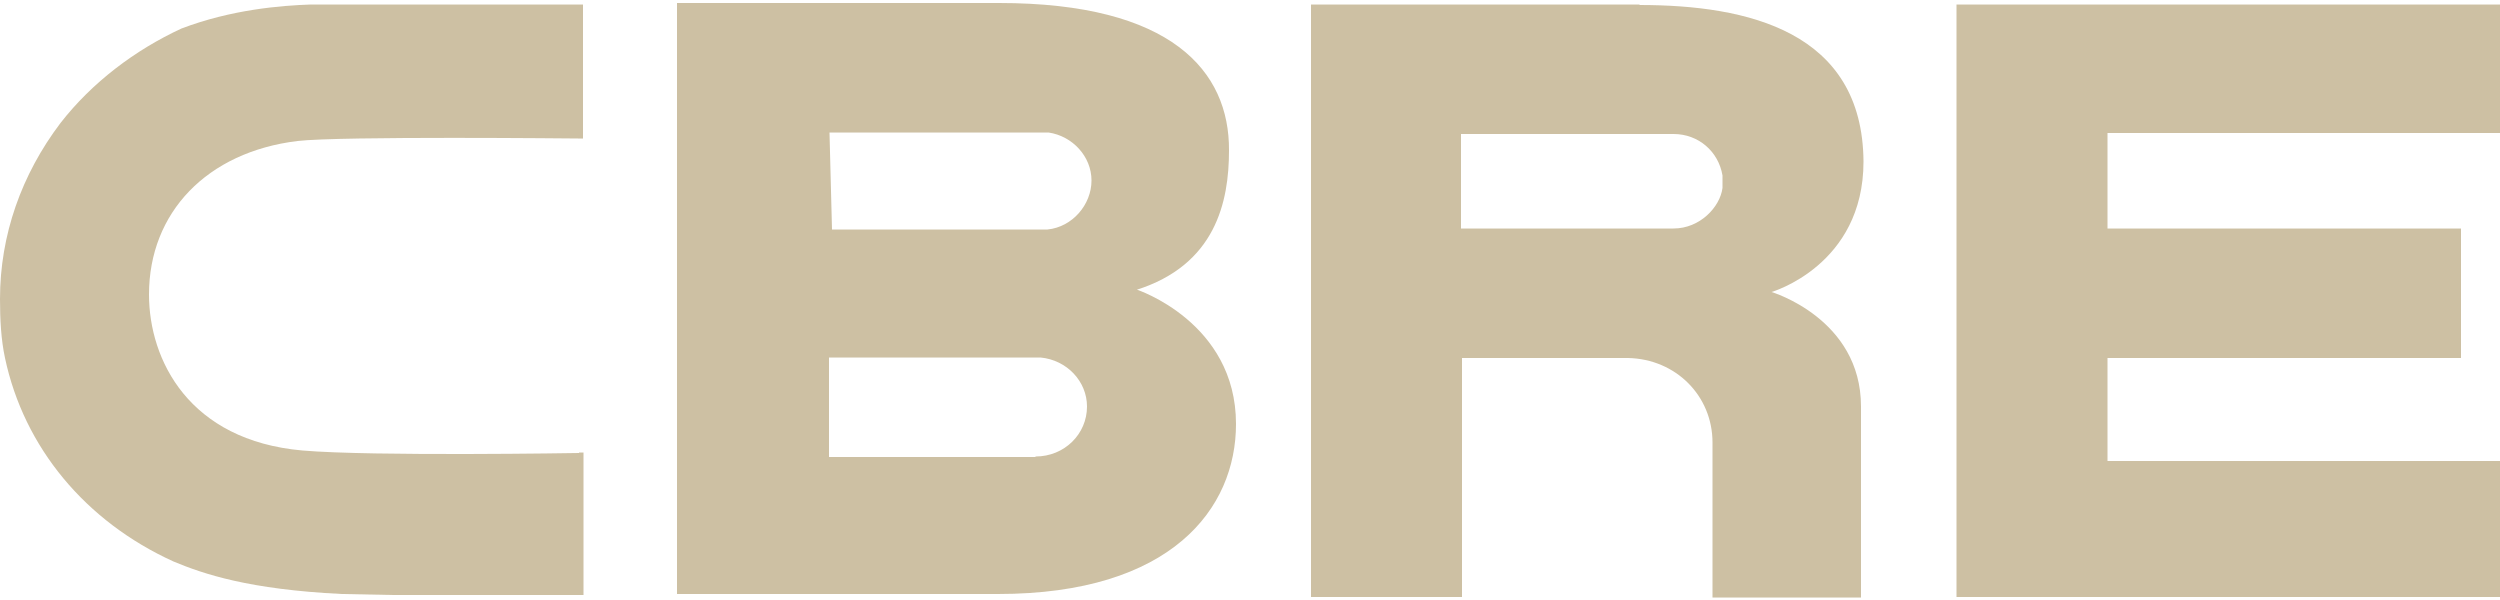
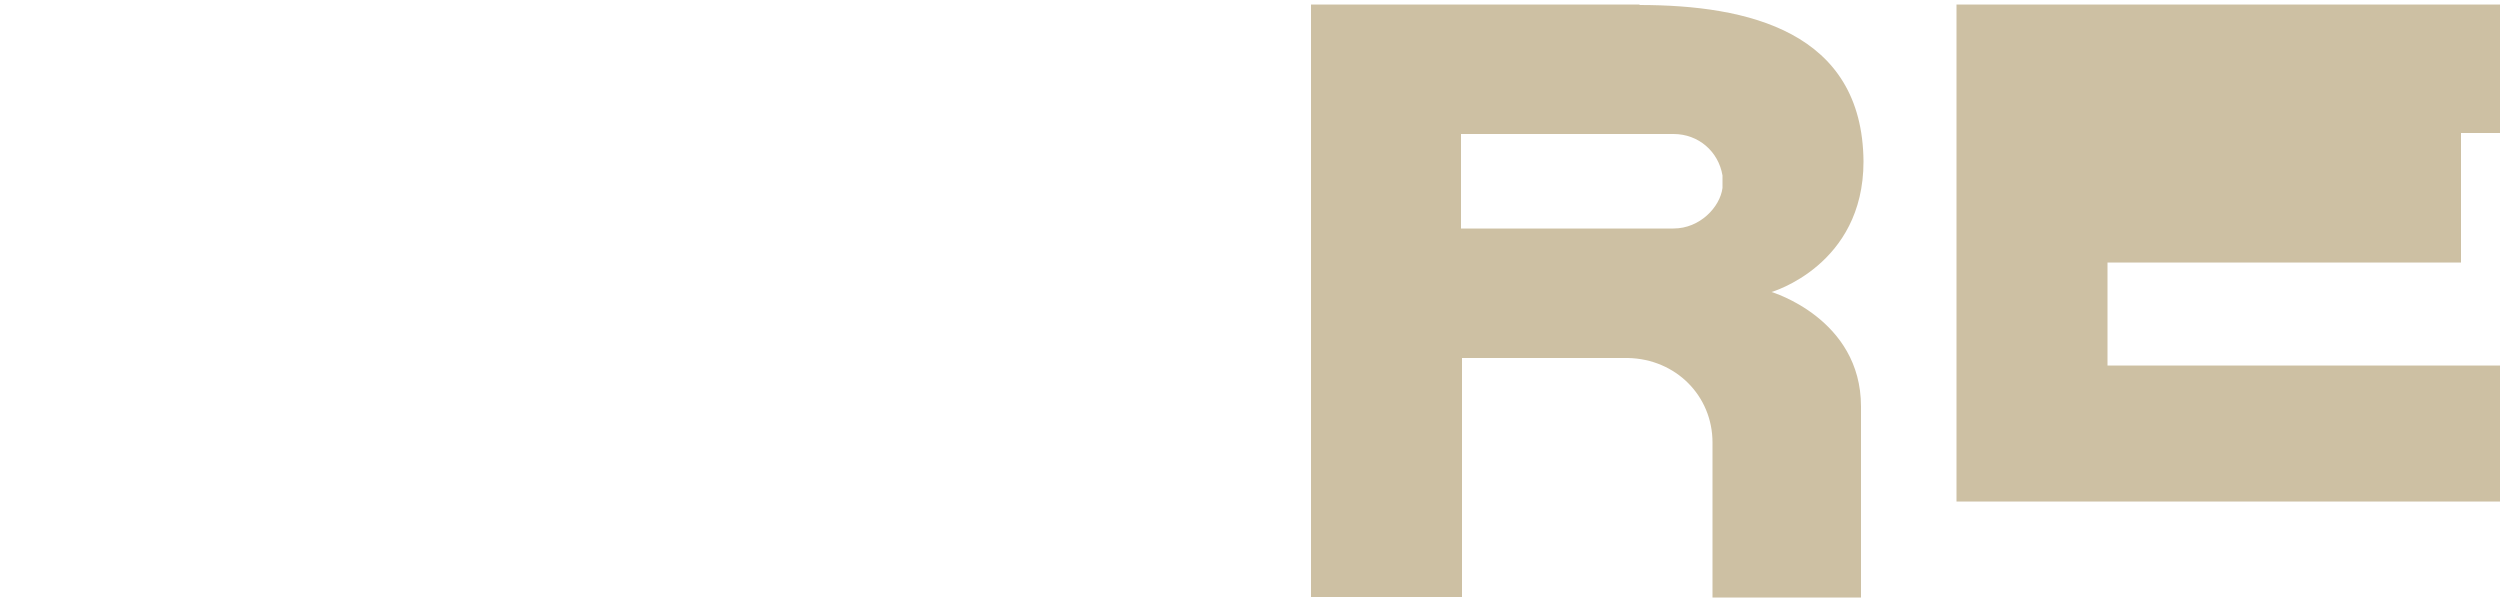
<svg xmlns="http://www.w3.org/2000/svg" id="Layer_1" viewBox="0 0 50 12">
-   <path d="M20.71,9.14h-4.13v-1.99h4.23c.53.05.93.48.93.98,0,.55-.45,1-1.03,1h0ZM16.59,2.65h4.38c.48.07.86.48.86.96s-.38.93-.88.98h-4.31s-.05-1.94-.05-1.94ZM22.72,5.8c1.59-.5,1.86-1.76,1.86-2.79C24.59,1.42,23.43.06,19.98.06h-6.44v11.82h6.42c3.47,0,4.76-1.71,4.76-3.4,0-2.04-1.99-2.69-1.99-2.69h0Z" style="fill: #cdc0a3;" />
-   <path d="M39.13.09h10.87v2.57h-7.85v1.91h7.07v2.59h-7.07v2.06h7.85v2.72h-10.87s0-11.85,0-11.85Z" style="fill: #cdc0a3;" />
+   <path d="M39.13.09h10.87v2.57h-7.85h7.07v2.59h-7.07v2.06h7.85v2.72h-10.87s0-11.85,0-11.85Z" style="fill: #cdc0a3;" />
  <path d="M34.45,3.76c-.05.38-.45.81-.98.81h-4.25v-1.89h4.25c.5,0,.9.35.98.83,0,0,0,.25,0,.25ZM32.79.09h-6.57v11.85h3.02v-4.78h3.32c.96.02,1.69.76,1.69,1.69v3.1h2.97v-3.82c0-1.76-1.79-2.29-1.79-2.29,0,0,1.84-.53,1.84-2.61-.02-2.6-2.31-3.13-4.48-3.13h0Z" style="fill: #cdc0a3;" />
-   <path d="M11.58,9.06s-4.13.07-5.53-.05c-2.27-.2-3.07-1.81-3.07-3.12,0-1.64,1.16-2.85,2.97-3.07.86-.1,5.56-.05,5.61-.05h.1V.09h-5.44c-.6.02-1.59.1-2.59.48-.93.43-1.79,1.08-2.42,1.89-.78,1.03-1.21,2.24-1.21,3.52,0,.4.02.81.1,1.18.38,1.79,1.61,3.27,3.37,4.07.6.25,1.51.56,3.37.65l1.01.02h3.82v-2.85h-.09Z" style="fill: #cdc0a3;" />
</svg>